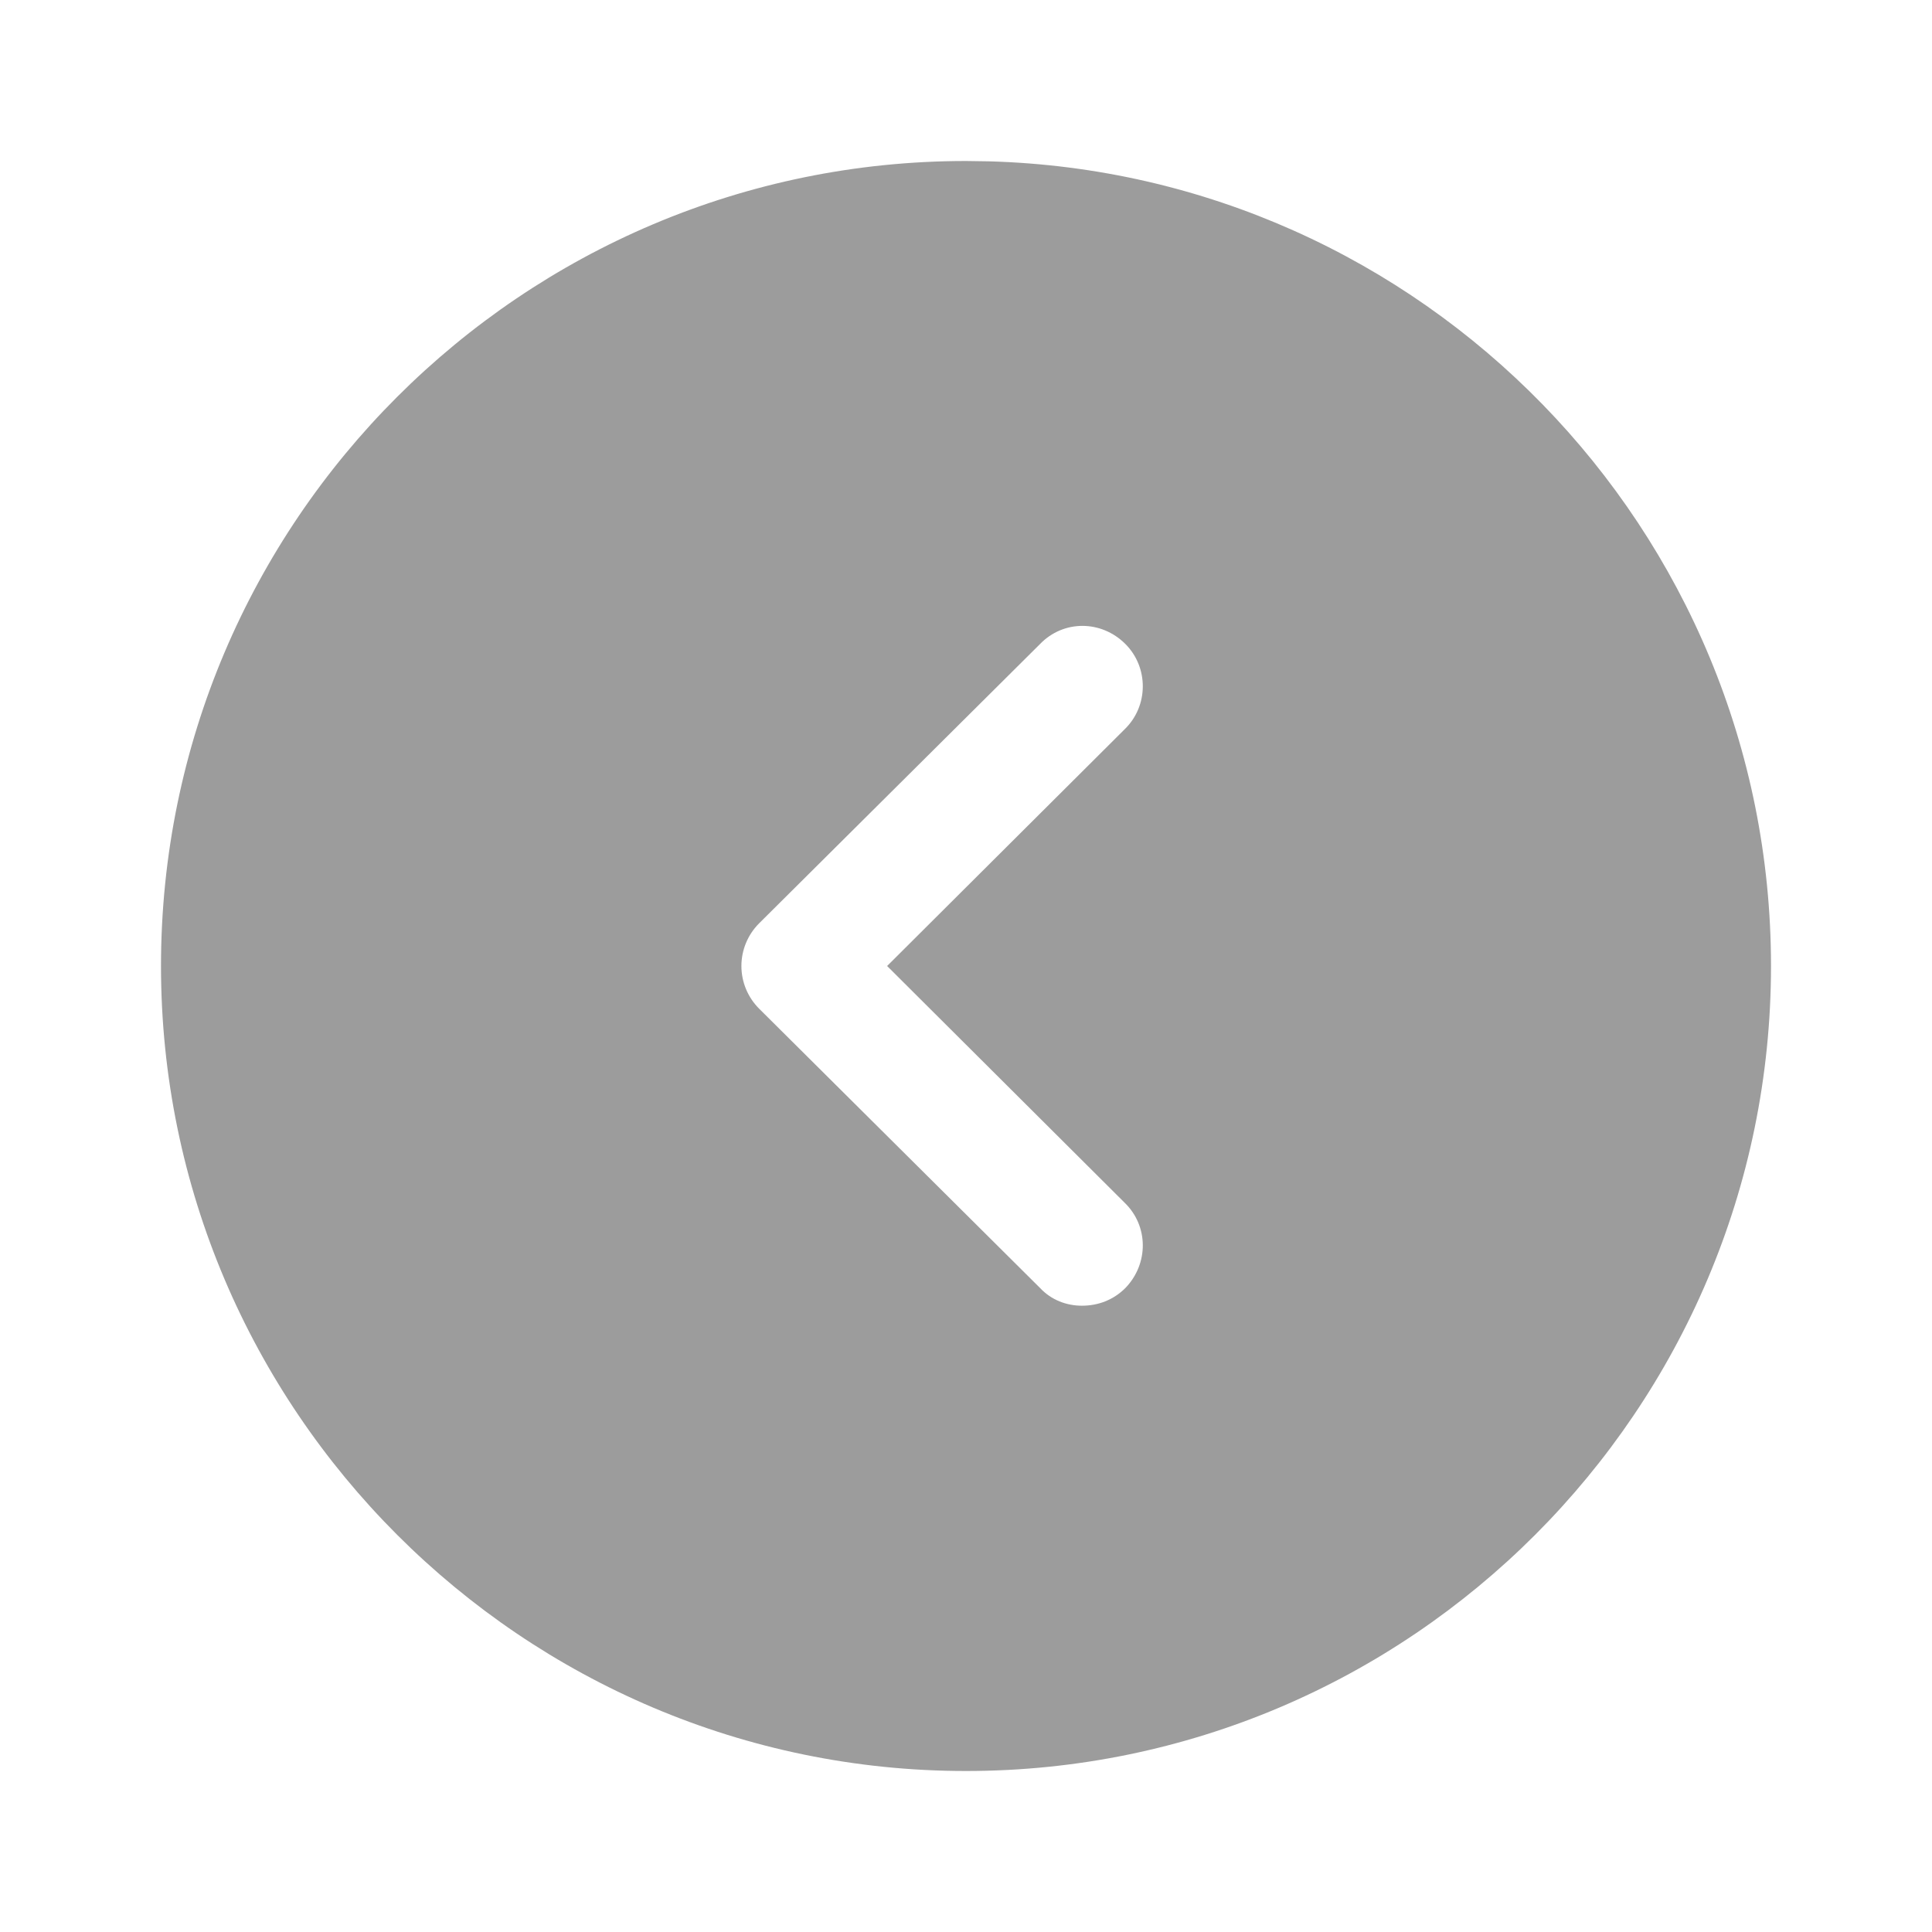
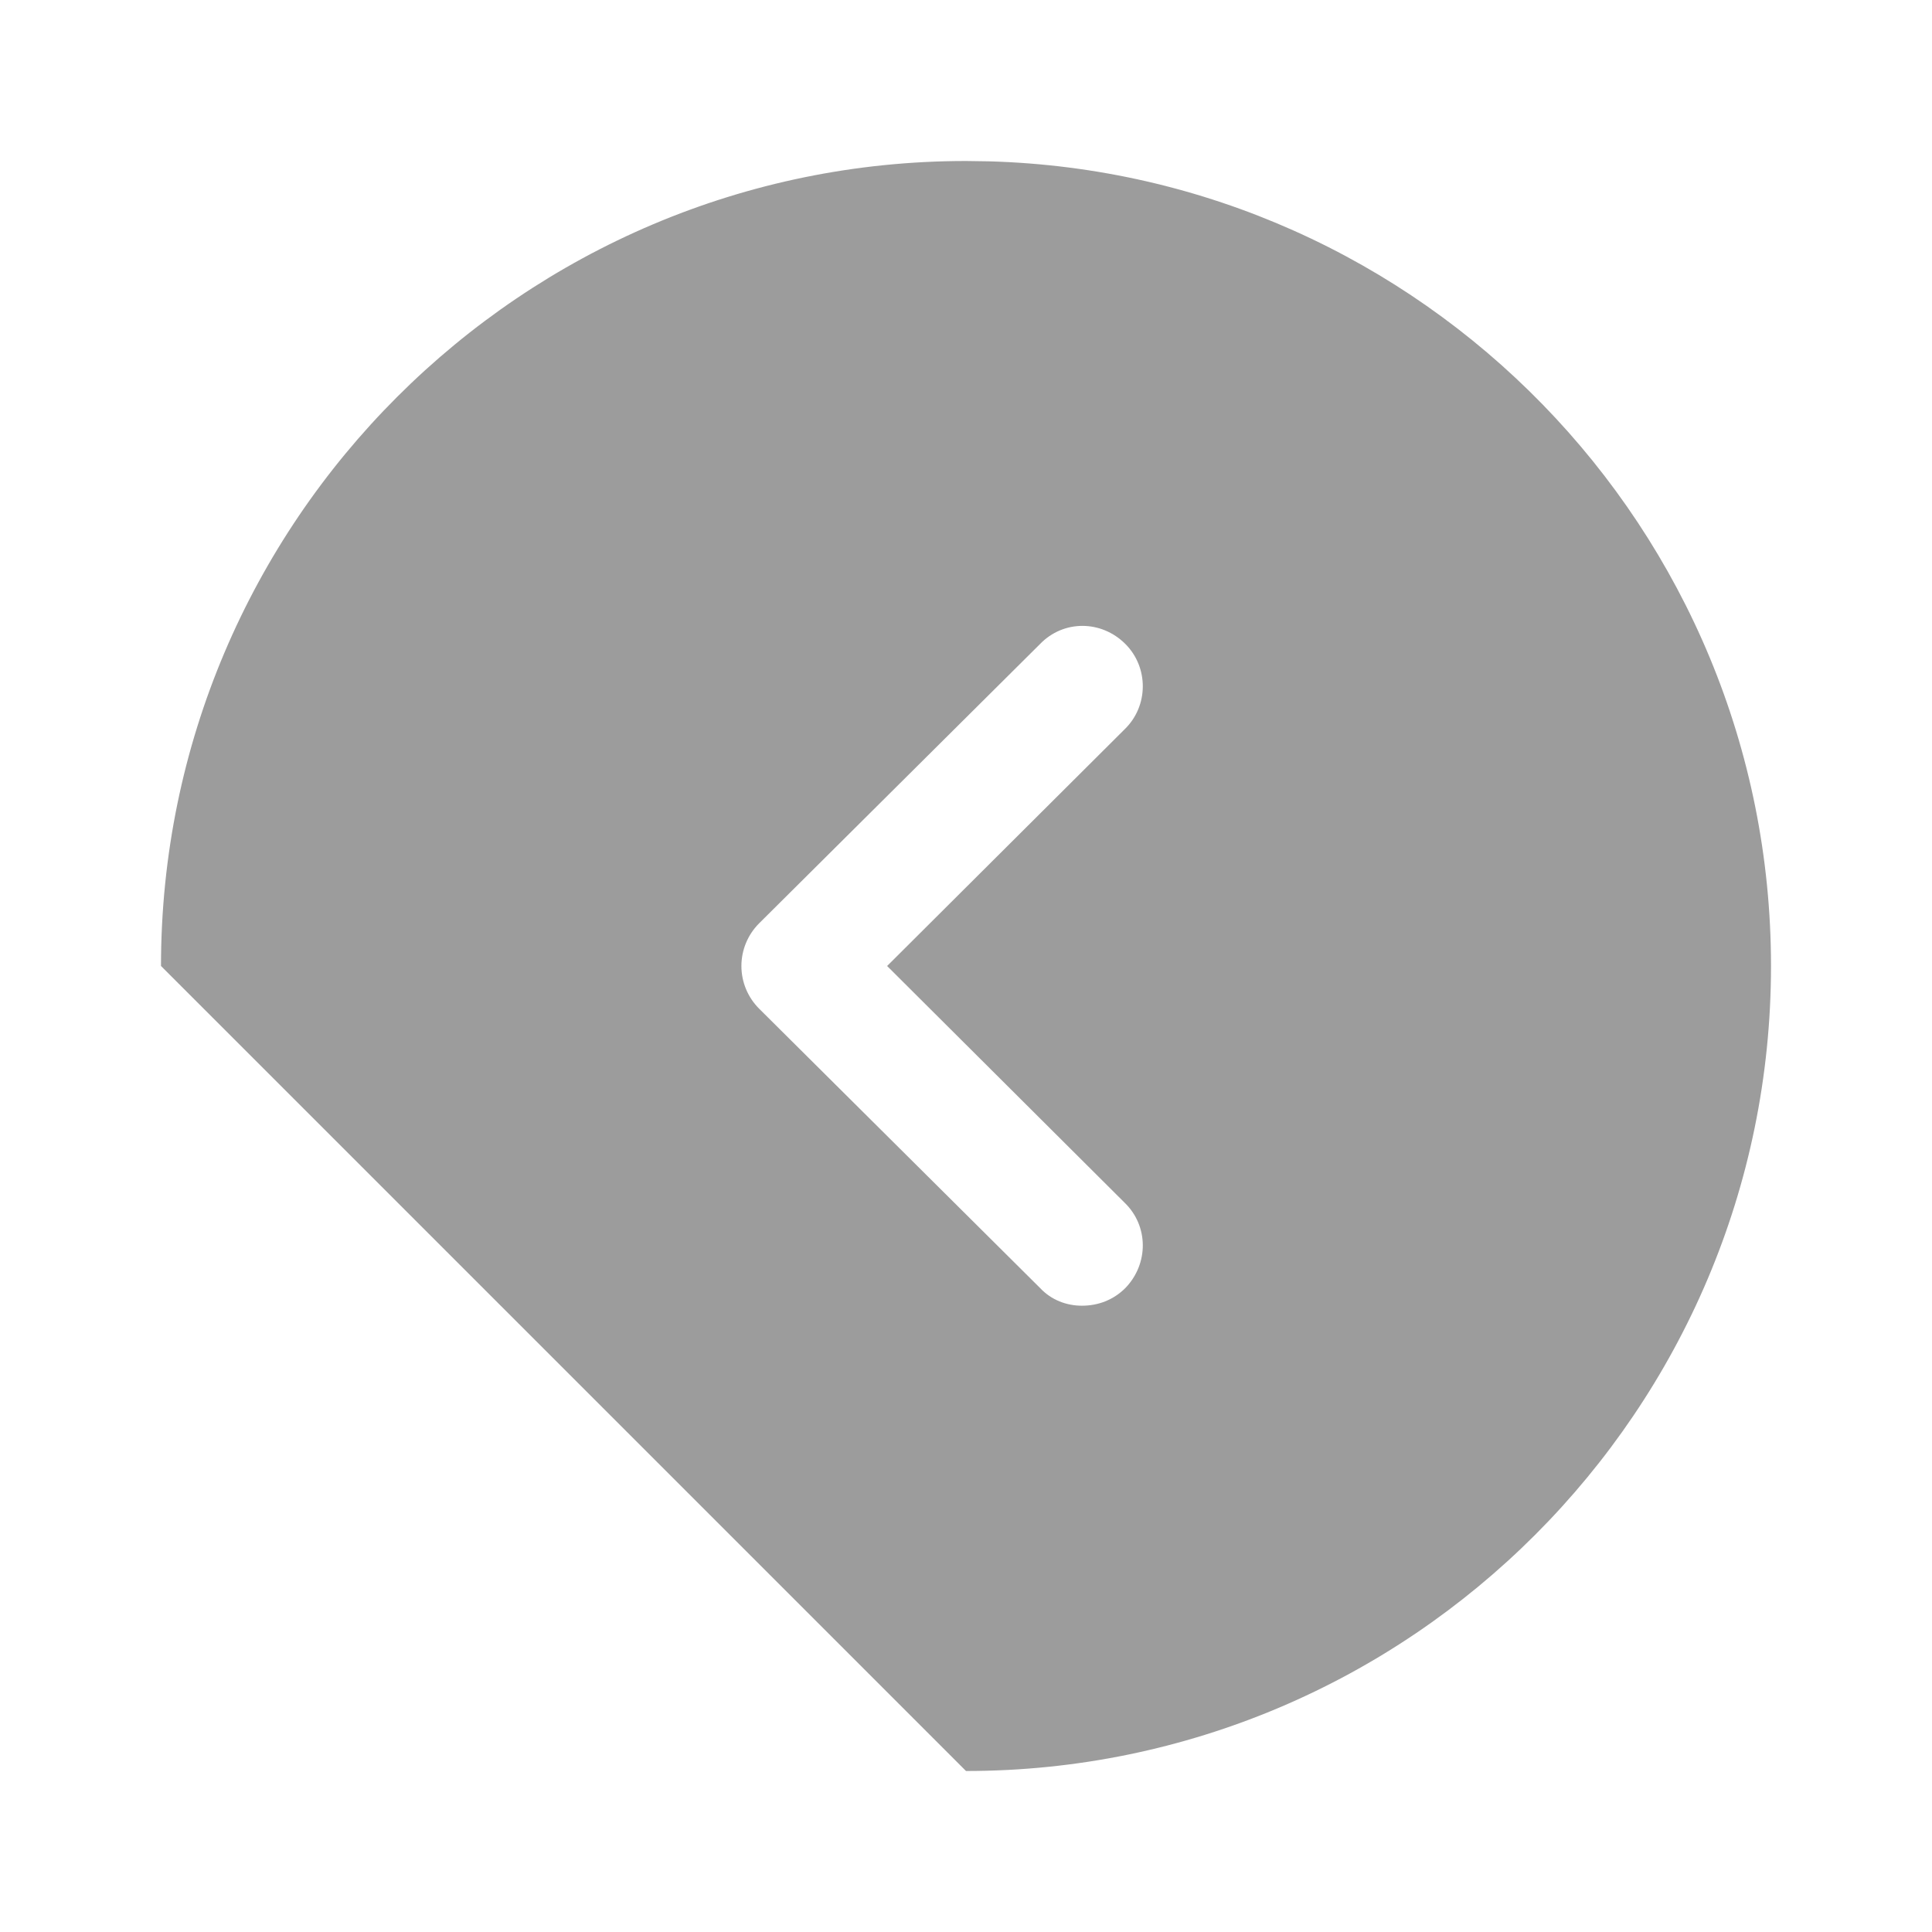
<svg xmlns="http://www.w3.org/2000/svg" width="60" height="60" viewBox="0 0 60 60" fill="none">
-   <path fill-rule="evenodd" clip-rule="evenodd" d="M5 30C5 16.2 16.225 5 30 5L30.699 5.01C44.176 5.38 55 16.434 55 30C55 43.775 43.8 55 30 55C16.225 55 5 43.775 5 30ZM34.95 40C35.675 39.25 35.675 38.075 34.925 37.35L27.55 30L34.925 22.65C35.675 21.925 35.675 20.725 34.95 20C34.2 19.25 33.025 19.25 32.3 20L23.575 28.675C23.225 29.025 23.025 29.5 23.025 30C23.025 30.5 23.225 30.975 23.575 31.325L32.3 40C32.65 40.375 33.125 40.55 33.6 40.55C34.1 40.55 34.575 40.375 34.95 40Z" fill="#9C9C9C" />
+   <path fill-rule="evenodd" clip-rule="evenodd" d="M5 30C5 16.2 16.225 5 30 5L30.699 5.01C44.176 5.38 55 16.434 55 30C55 43.775 43.8 55 30 55ZM34.95 40C35.675 39.25 35.675 38.075 34.925 37.35L27.55 30L34.925 22.65C35.675 21.925 35.675 20.725 34.95 20C34.2 19.25 33.025 19.25 32.3 20L23.575 28.675C23.225 29.025 23.025 29.5 23.025 30C23.025 30.5 23.225 30.975 23.575 31.325L32.3 40C32.65 40.375 33.125 40.55 33.6 40.55C34.1 40.55 34.575 40.375 34.95 40Z" fill="#9C9C9C" />
</svg>